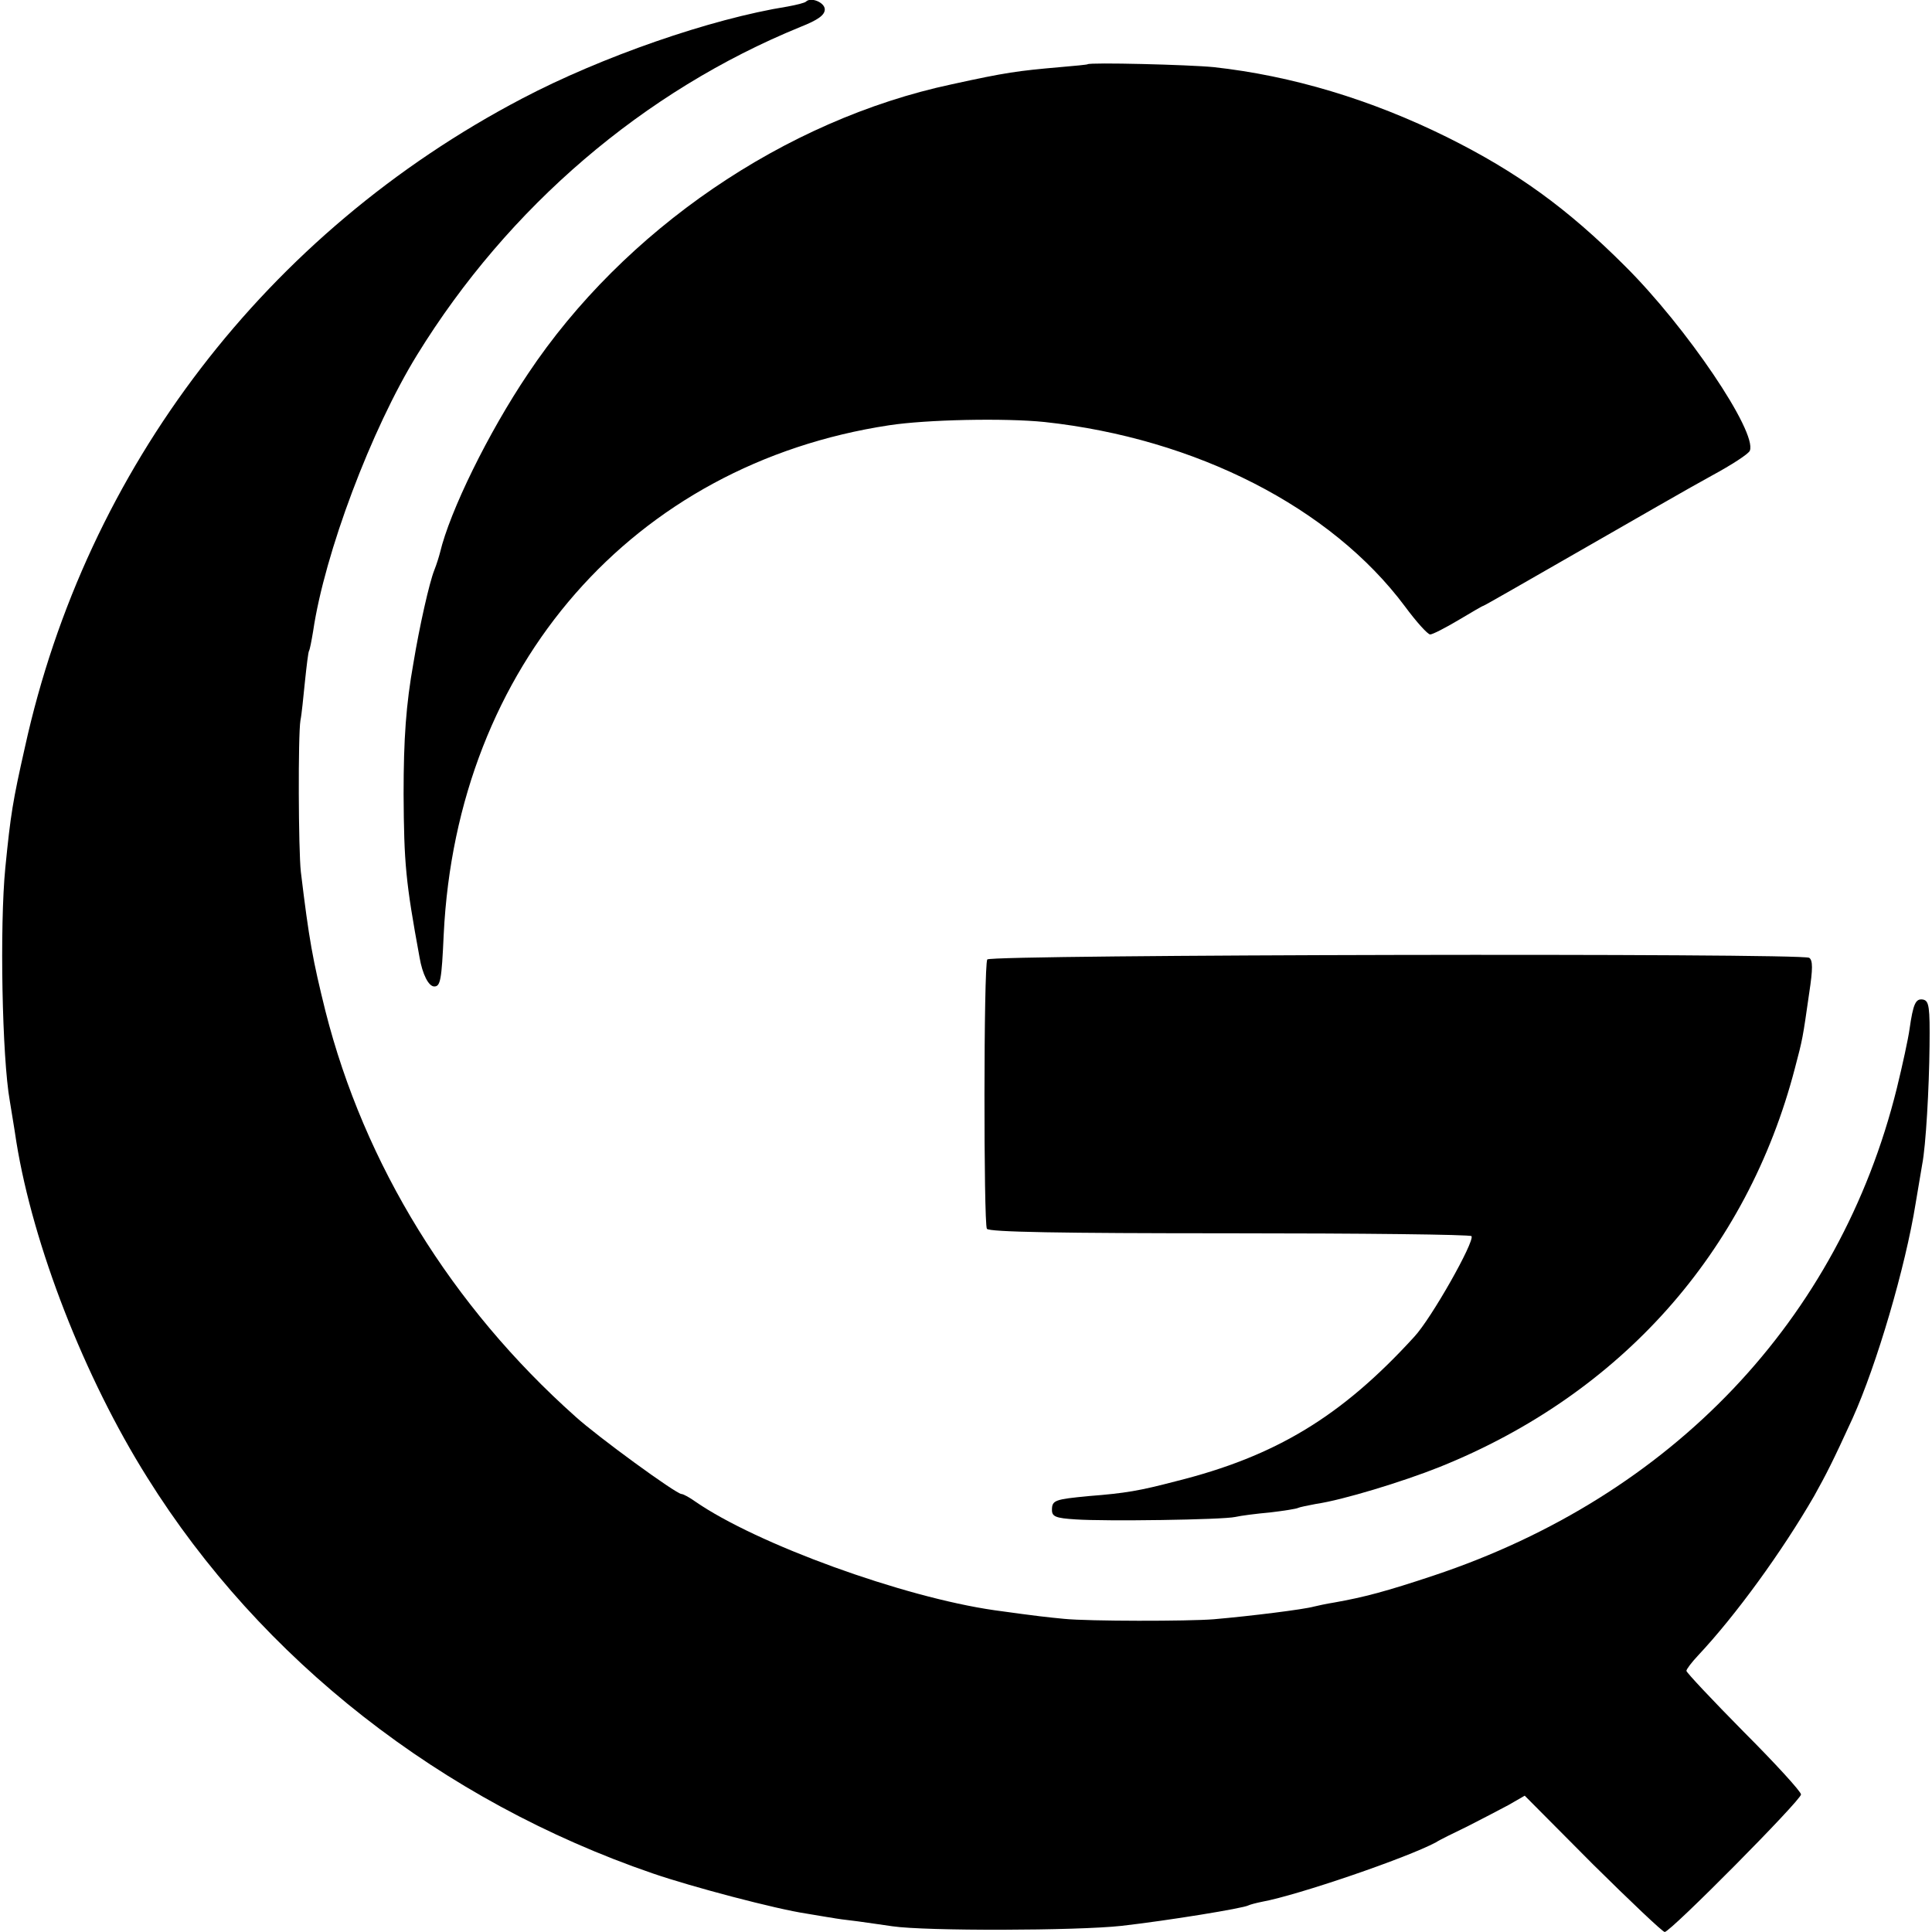
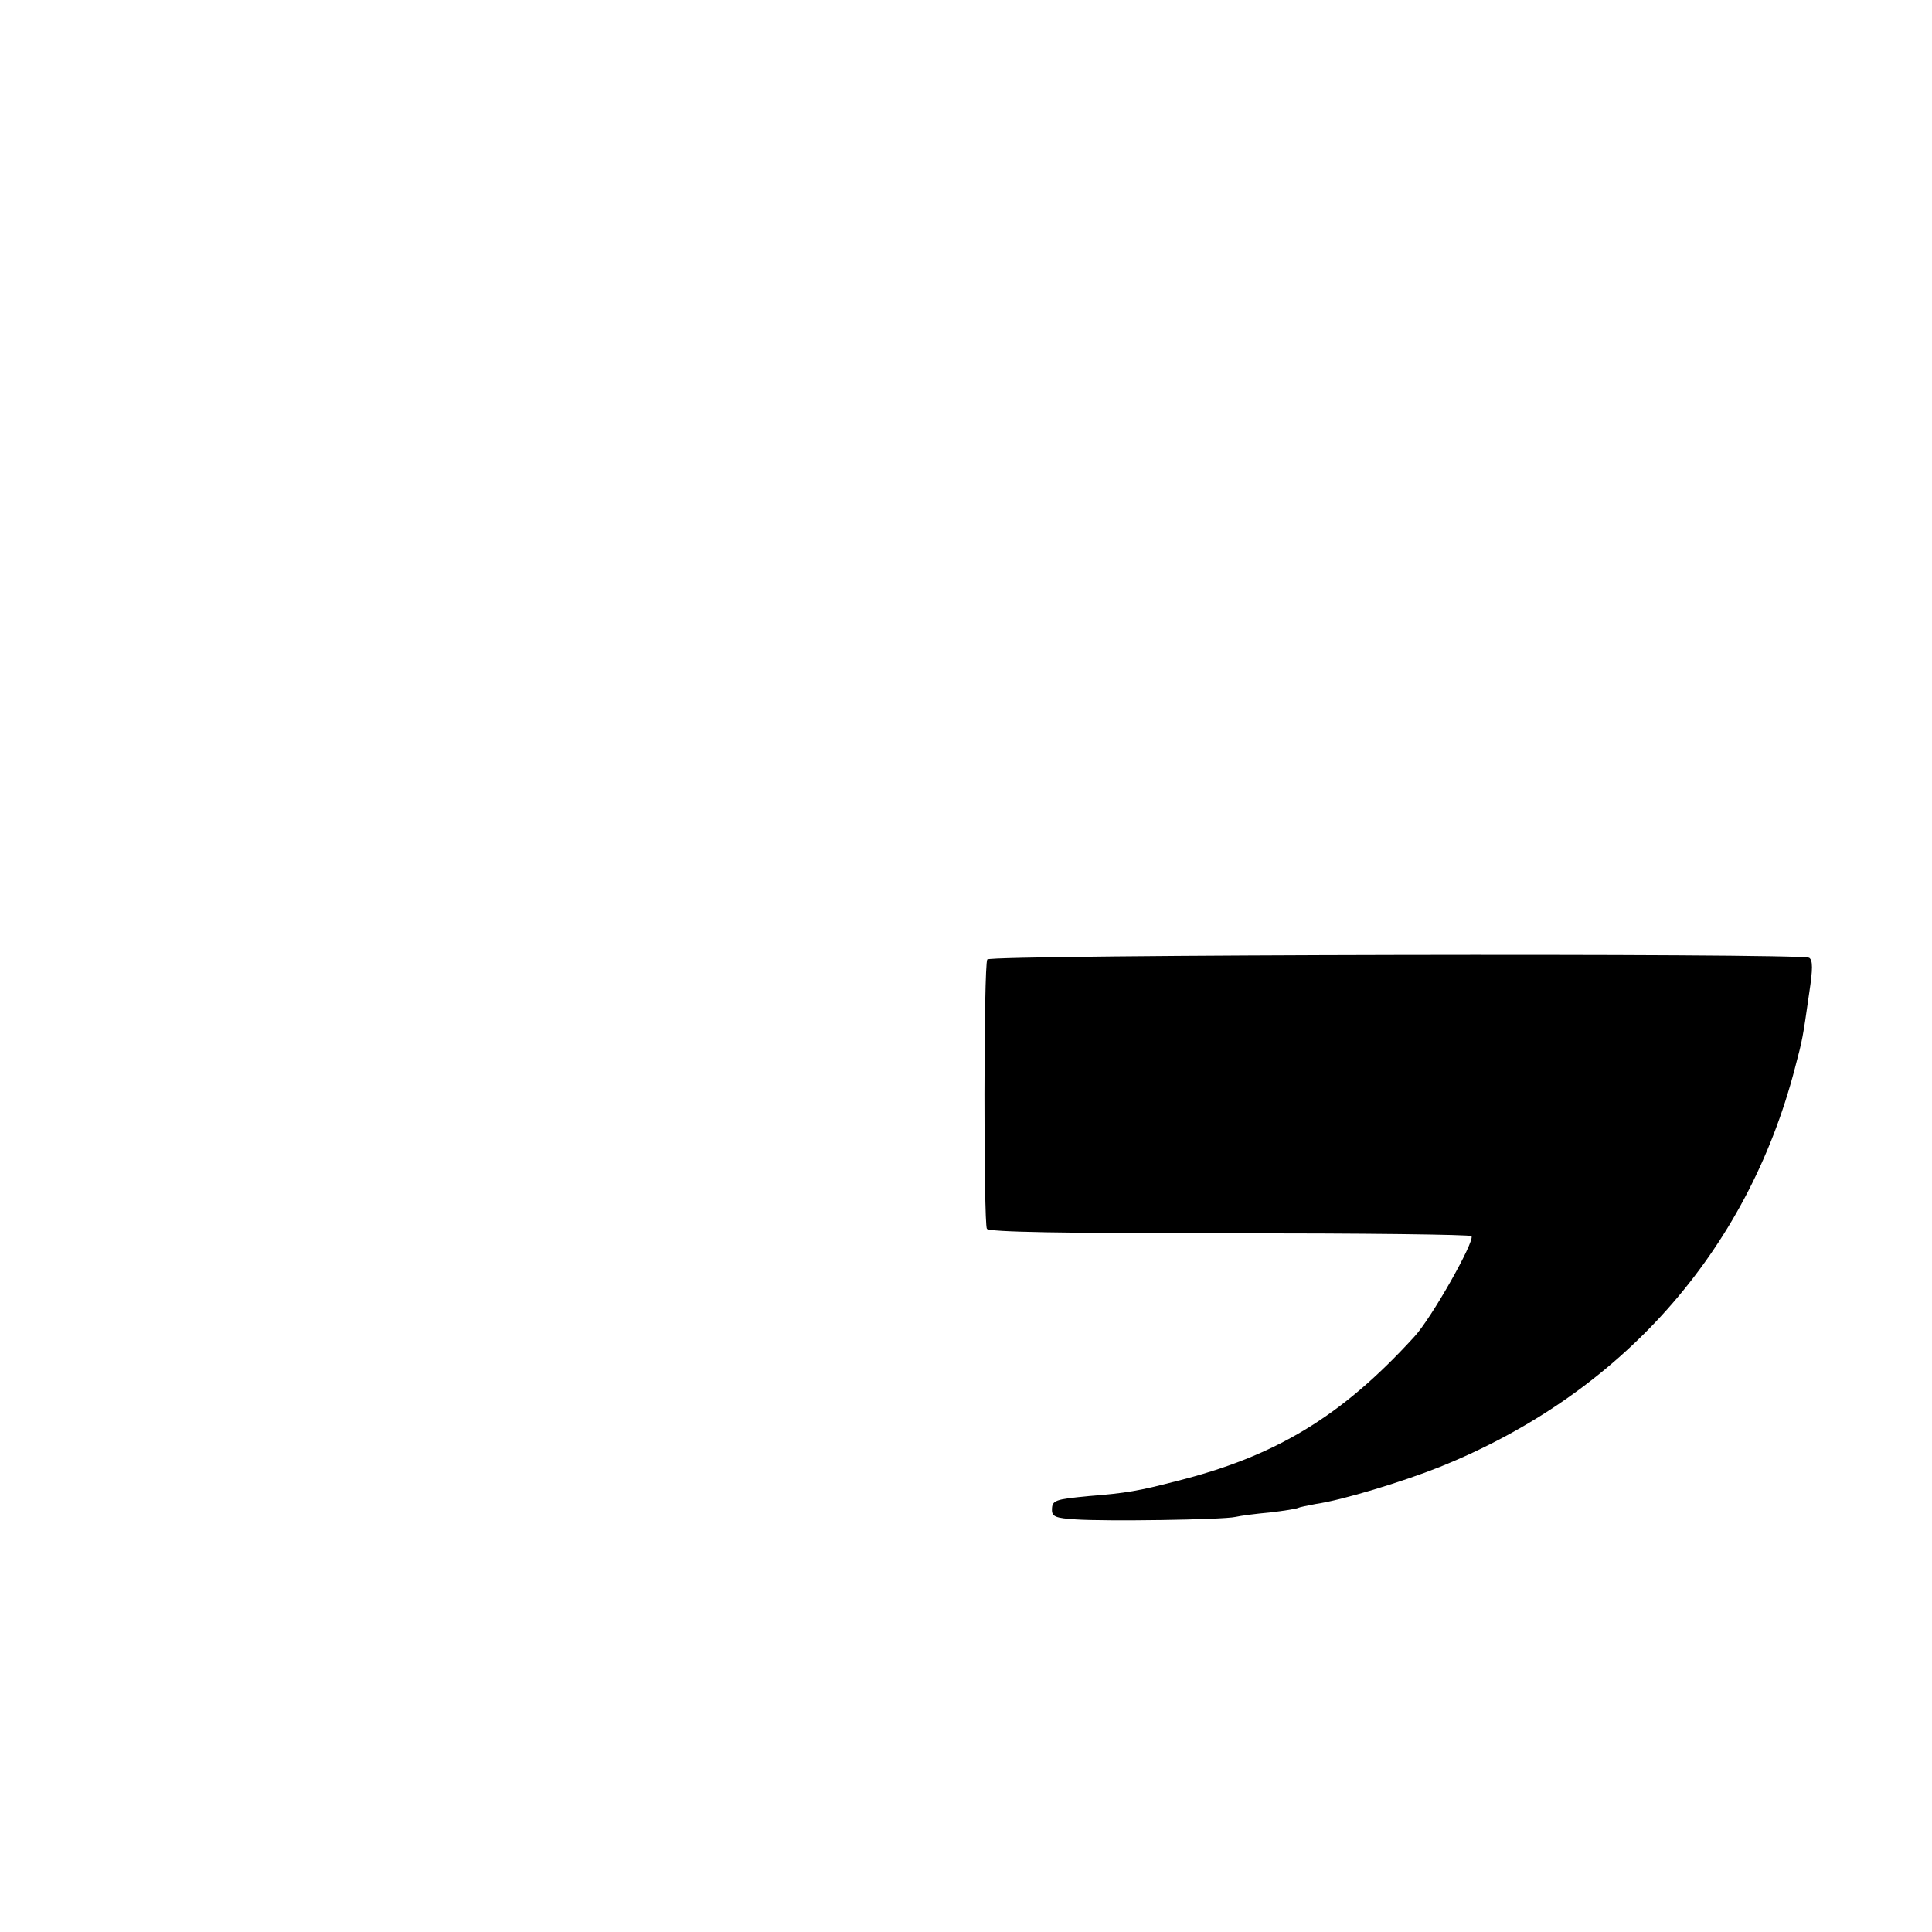
<svg xmlns="http://www.w3.org/2000/svg" version="1.0" width="472pt" height="472pt" viewBox="0 0 472 472" preserveAspectRatio="xMidYMid meet">
  <g transform="translate(0,472) scale(0.1,-0.1)" fill="#000000" stroke="none">
-     <path d="M1969 4716 c-3 -3 -23 -8 -45 -12 -188 -30 -455 -123 -649 -225 -623 -327 -1064 -902 -1214 -1584 -30 -133 -35 -164 -48 -295 -14 -142 -8 -464 11 -570 2 -14 10 -59 16 -100 41 -253 166 -575 320 -820 278 -445 719 -790 1235 -967 96 -33 301 -87 375 -98 25 -4 52 -9 61 -10 9 -2 38 -6 65 -9 27 -4 65 -9 84 -12 81 -12 450 -11 560 1 114 13 298 43 310 50 4 2 19 6 34 9 87 16 353 107 424 145 9 6 44 23 77 39 33 17 78 40 100 52 l40 23 166 -167 c92 -91 171 -166 176 -166 14 0 333 322 333 336 0 7 -63 76 -140 153 -77 78 -140 145 -140 149 0 4 13 21 28 37 93 99 206 255 284 390 30 54 45 83 94 190 59 131 129 369 154 525 7 41 14 84 16 95 9 45 17 187 18 290 1 95 -1 110 -16 113 -18 3 -24 -10 -33 -73 -3 -22 -17 -87 -31 -144 -140 -565 -549 -996 -1131 -1190 -117 -39 -170 -53 -243 -66 -19 -3 -42 -8 -50 -10 -25 -7 -153 -23 -245 -31 -63 -5 -305 -5 -365 1 -41 4 -62 6 -170 21 -224 32 -582 162 -732 266 -14 10 -29 18 -33 18 -13 0 -205 140 -259 189 -303 270 -516 616 -611 991 -31 125 -40 174 -60 340 -6 53 -7 334 -1 370 3 14 7 56 11 95 4 38 8 72 10 75 2 3 6 24 10 48 28 190 142 493 254 675 223 362 554 645 936 801 43 17 60 29 60 43 0 17 -34 31 -46 19z" />
-     <path d="M2657 4563 c-1 -1 -31 -4 -67 -7 -103 -9 -133 -13 -265 -42 -408 -87 -801 -356 -1035 -707 -97 -144 -191 -336 -215 -437 -2 -8 -8 -28 -14 -43 -12 -30 -36 -136 -51 -227 -18 -101 -24 -184 -24 -320 1 -170 5 -214 39 -399 7 -41 22 -71 36 -71 15 0 18 16 23 127 32 657 463 1149 1088 1244 91 14 283 18 380 8 370 -40 700 -209 880 -450 28 -38 56 -69 62 -69 6 0 37 16 69 35 32 19 59 35 61 35 2 0 108 61 237 135 129 74 273 157 321 183 48 26 90 53 93 61 18 46 -155 302 -305 451 -141 141 -264 230 -435 315 -186 92 -379 150 -570 171 -61 6 -303 12 -308 7z" />
-     <path d="M2412 2376 c-9 -14 -9 -644 -1 -658 5 -8 180 -11 593 -11 323 0 589 -3 591 -7 8 -13 -98 -201 -140 -246 -177 -194 -338 -292 -583 -353 -88 -23 -122 -29 -212 -36 -83 -8 -90 -10 -90 -34 0 -16 9 -20 58 -23 71 -5 359 -1 390 6 13 3 51 8 85 11 34 4 65 9 68 11 4 2 24 6 45 10 63 9 211 54 301 90 443 178 751 525 868 974 19 72 19 72 35 184 9 59 9 80 0 86 -20 12 -2000 8 -2008 -4z" />
+     <path d="M2412 2376 c-9 -14 -9 -644 -1 -658 5 -8 180 -11 593 -11 323 0 589 -3 591 -7 8 -13 -98 -201 -140 -246 -177 -194 -338 -292 -583 -353 -88 -23 -122 -29 -212 -36 -83 -8 -90 -10 -90 -34 0 -16 9 -20 58 -23 71 -5 359 -1 390 6 13 3 51 8 85 11 34 4 65 9 68 11 4 2 24 6 45 10 63 9 211 54 301 90 443 178 751 525 868 974 19 72 19 72 35 184 9 59 9 80 0 86 -20 12 -2000 8 -2008 -4" />
  </g>
</svg>